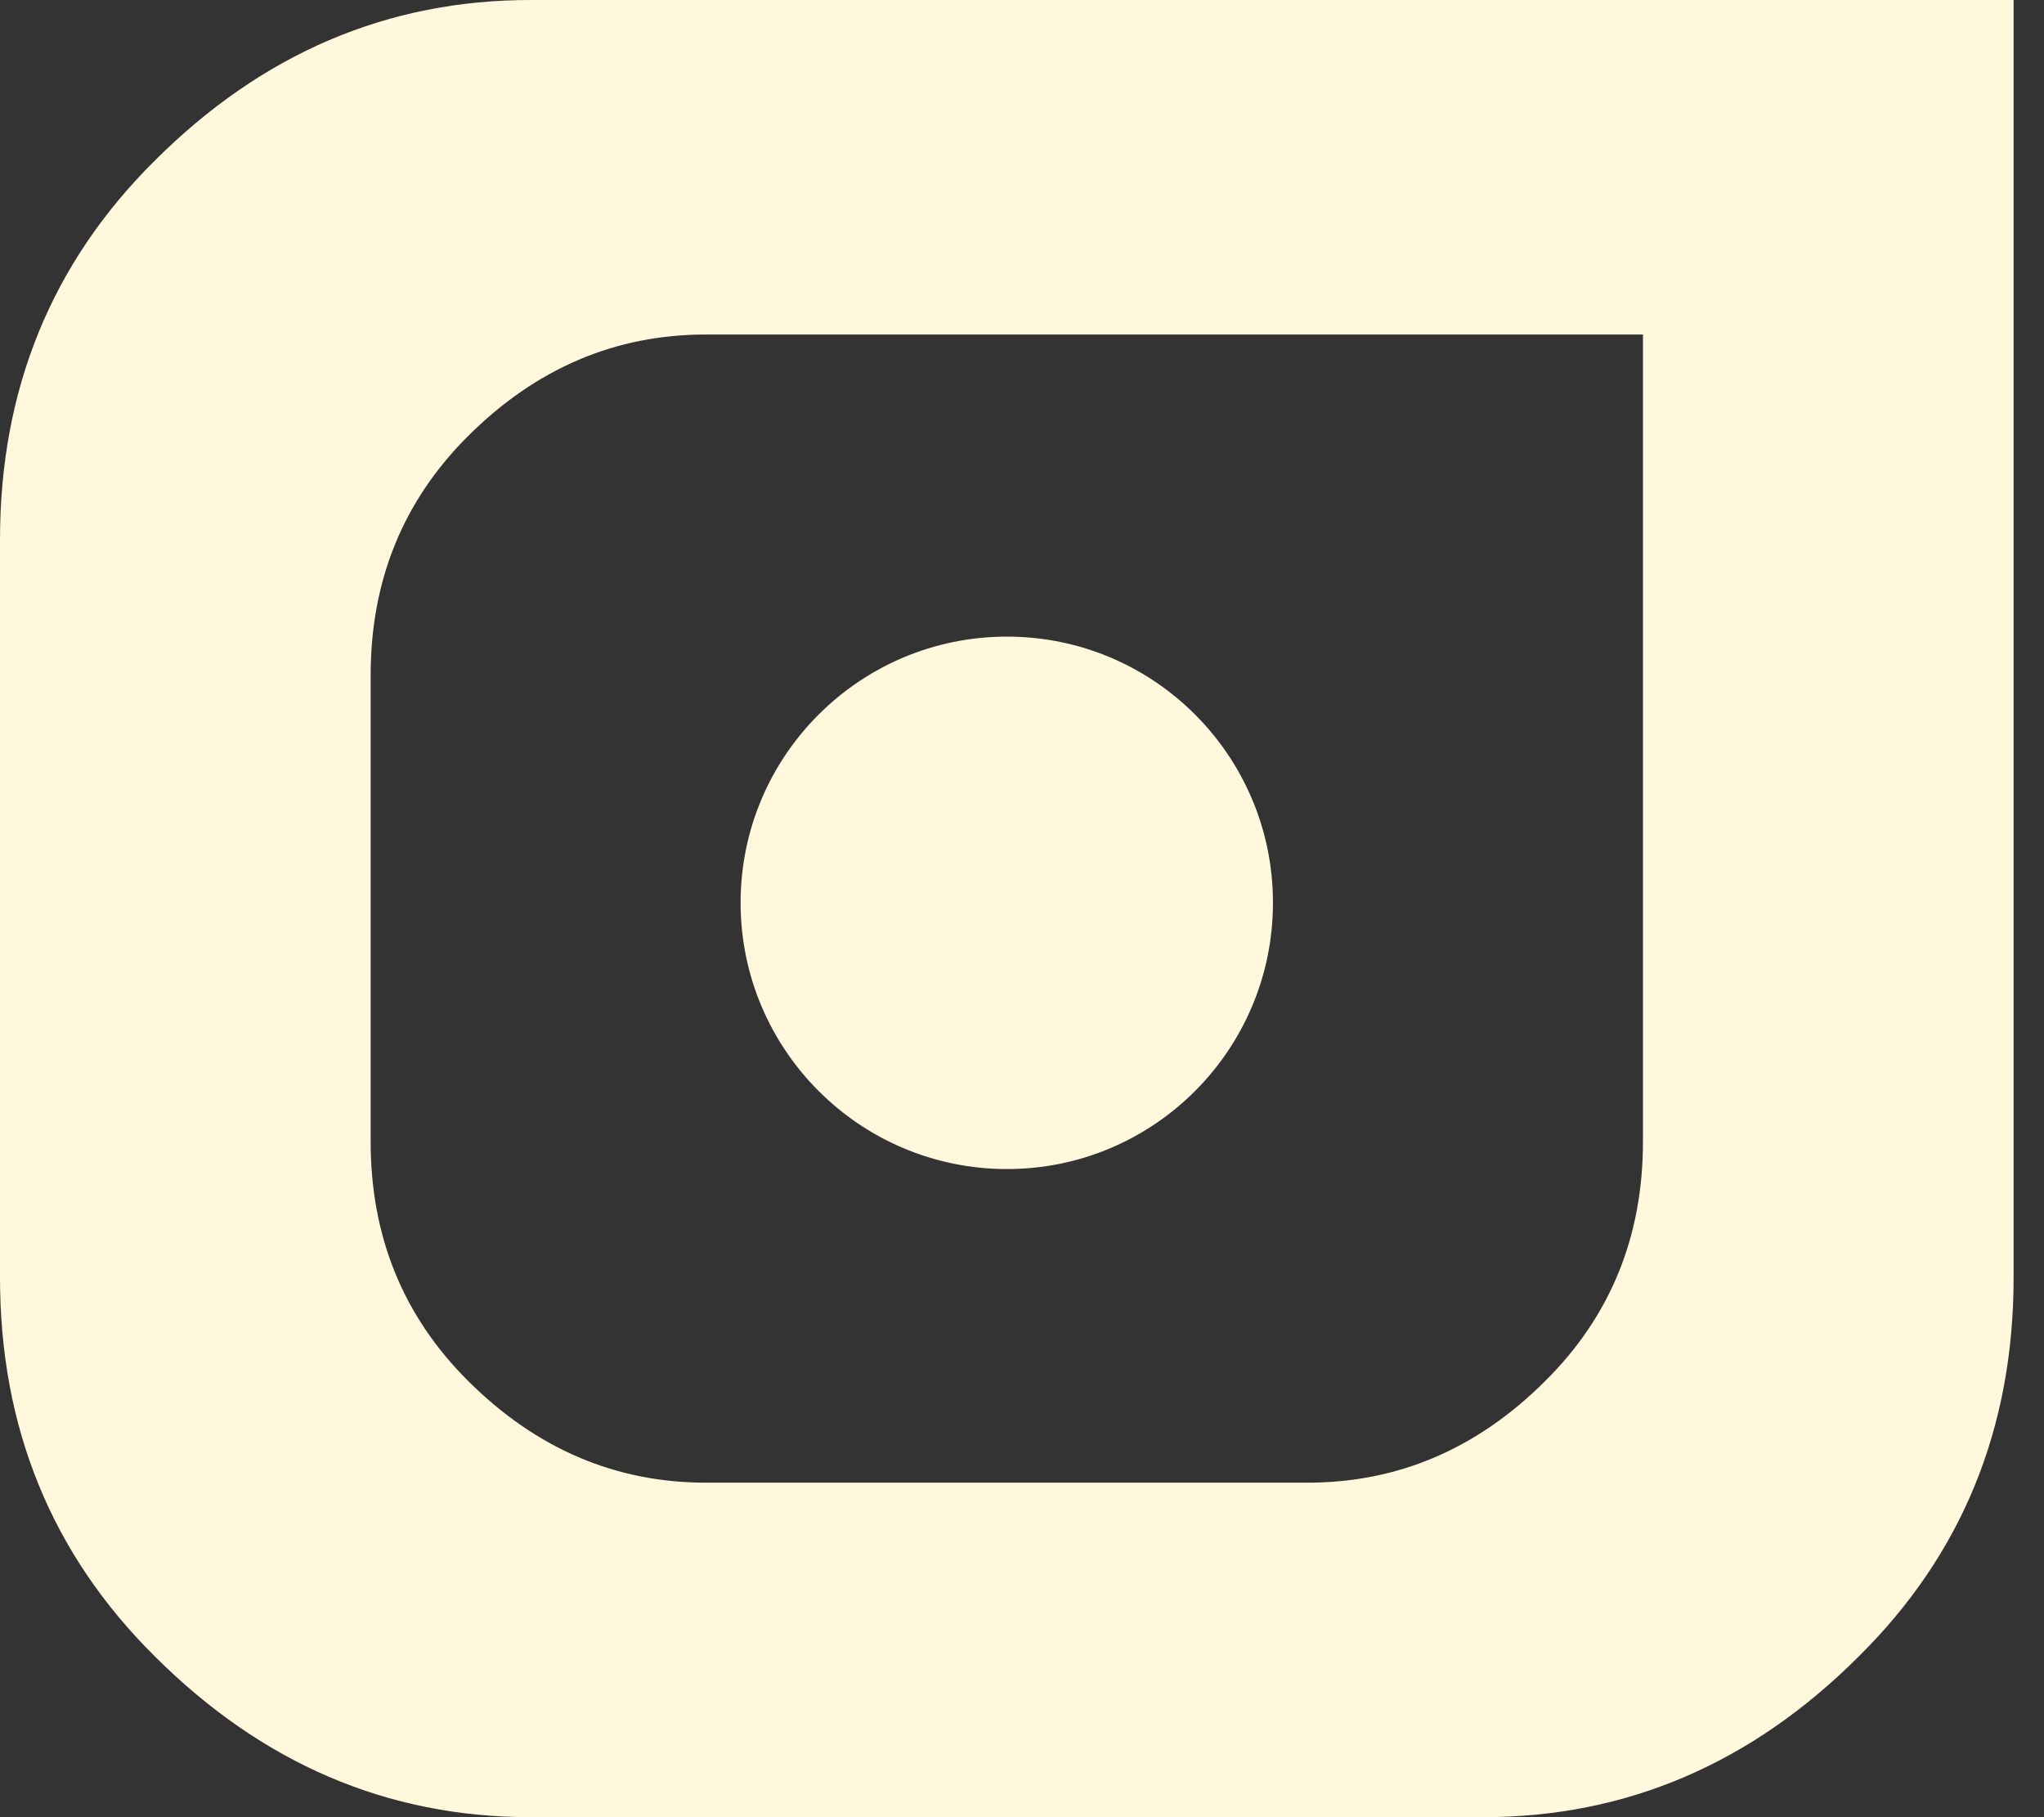
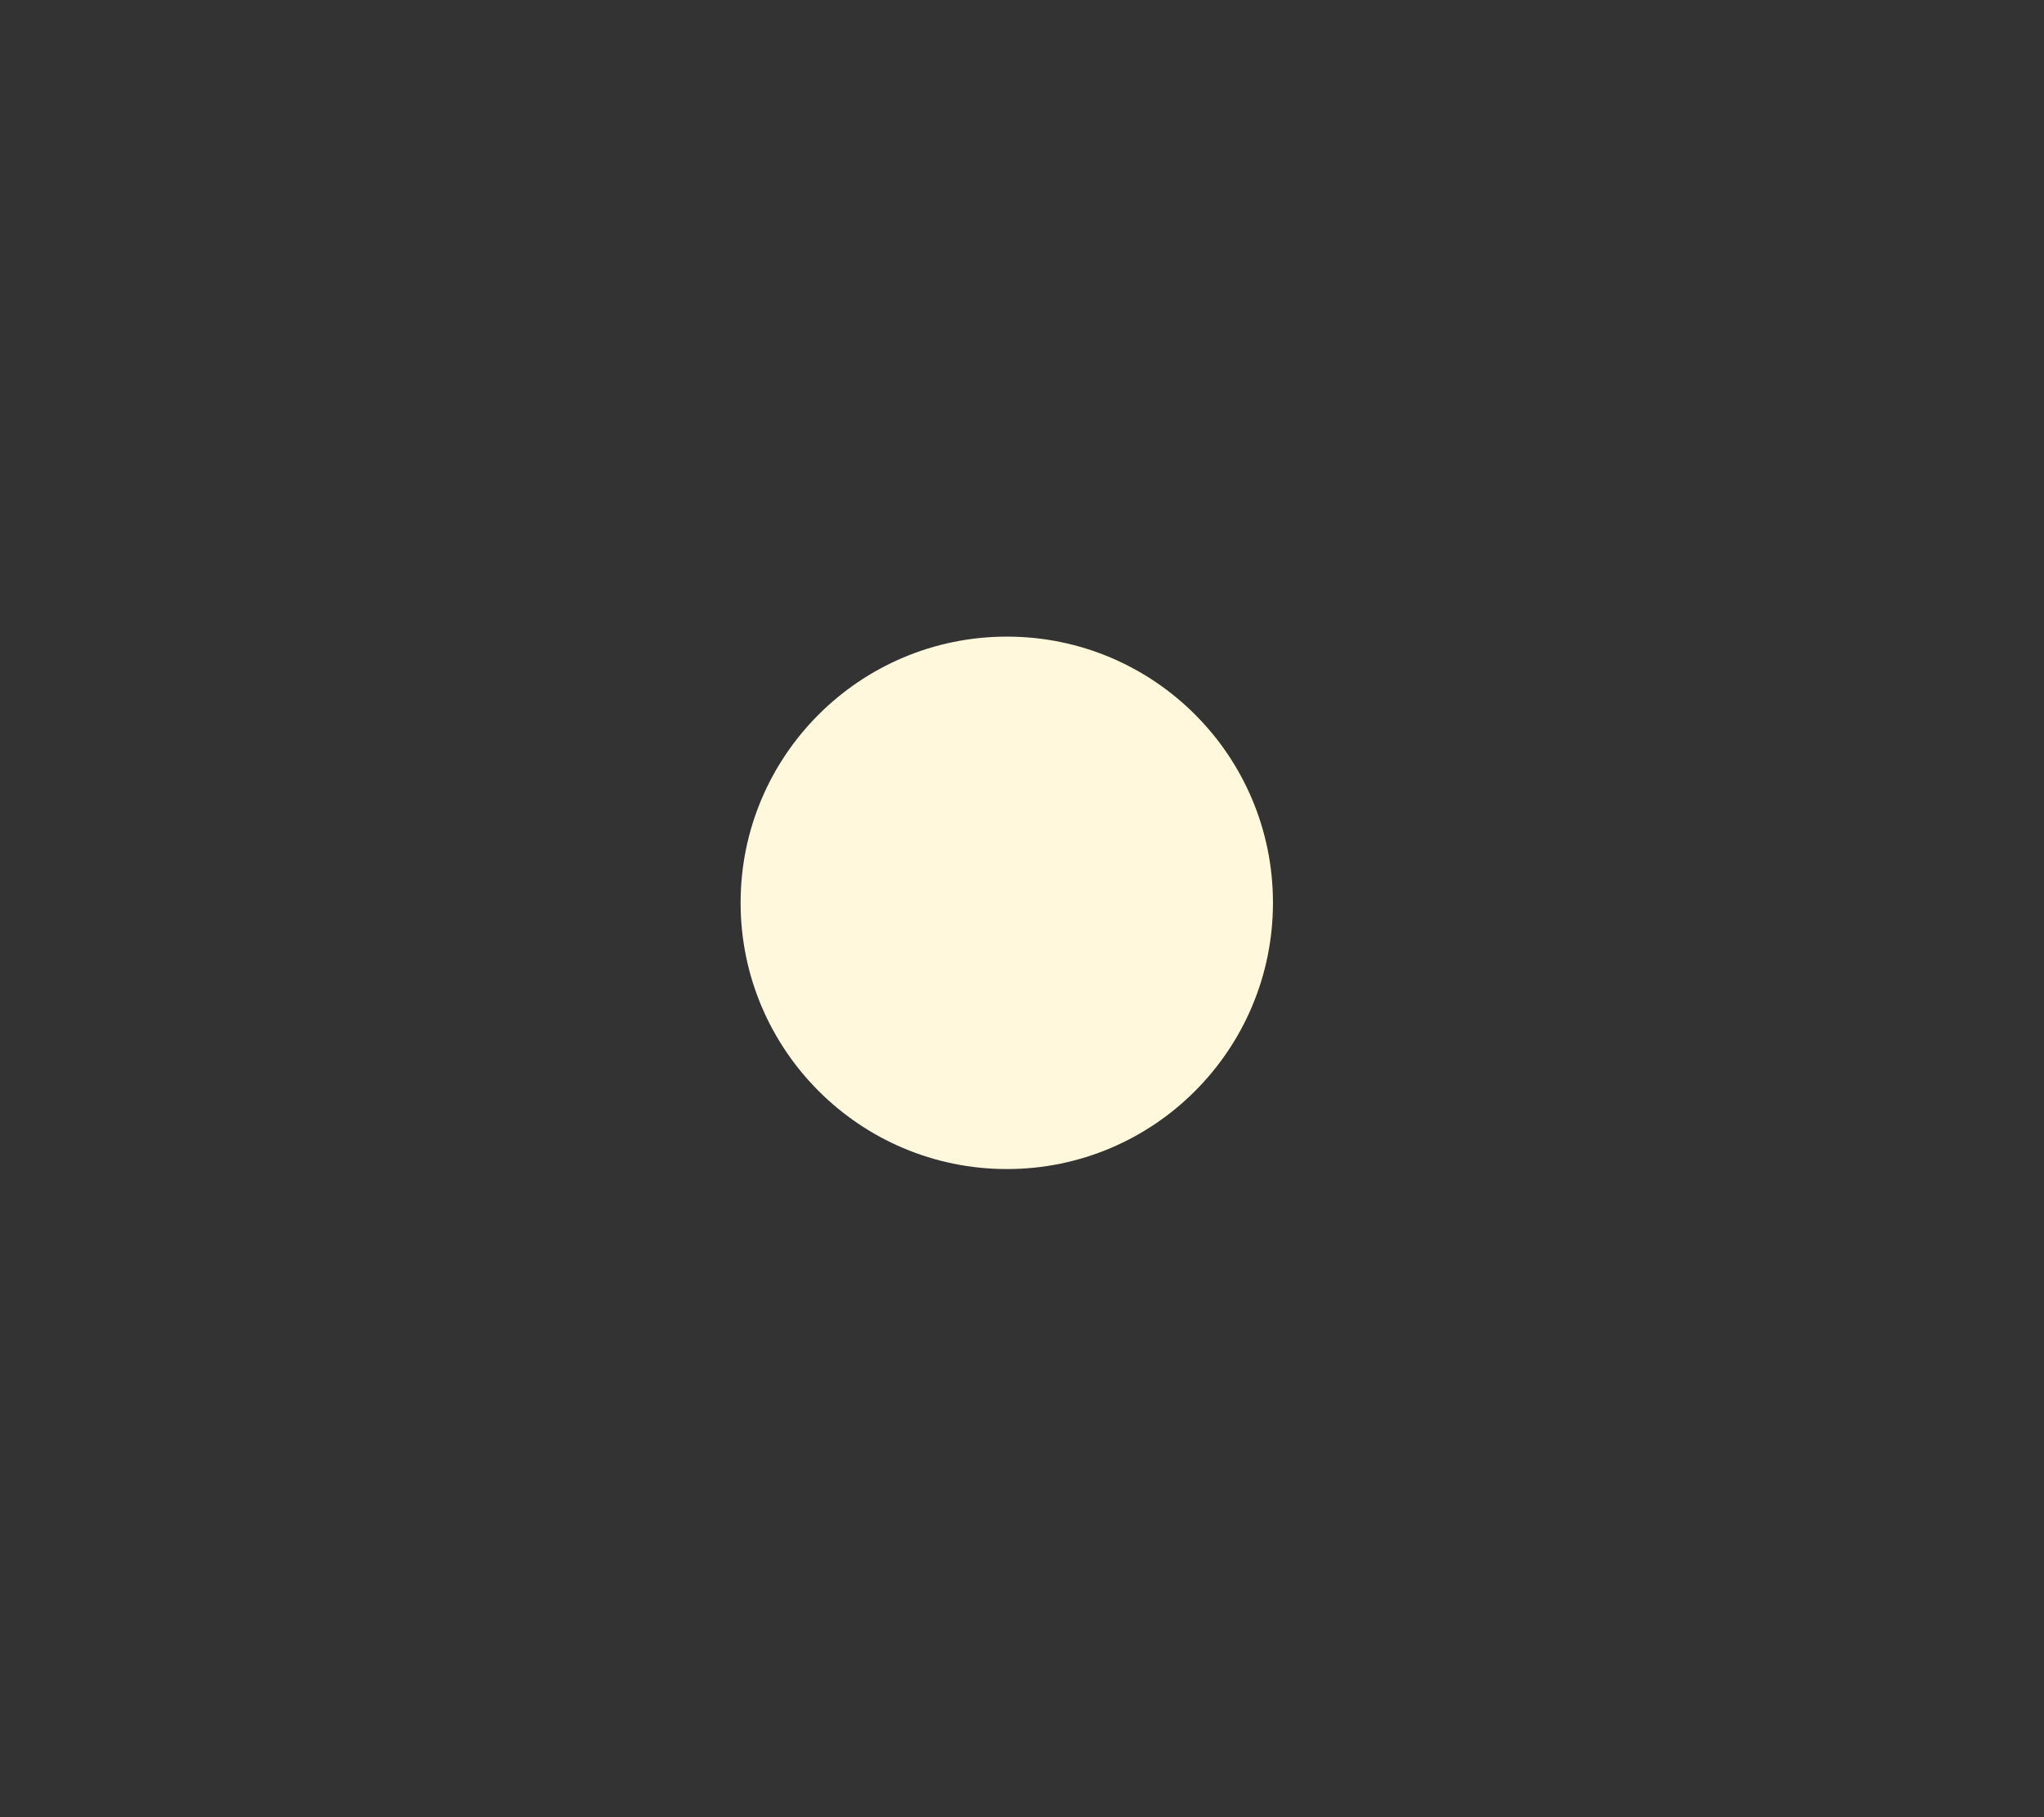
<svg xmlns="http://www.w3.org/2000/svg" version="1.1" width="54" height="48">
  <rect width="100%" height="100%" fill="#333333" stroke="none" />
  <svg width="54" height="48" viewBox="0 0 54 48" fill="none">
-     <path d="M14.015 0C10.233 0 6.923 1.413 4.087 4.245C1.367 6.942 0 10.281 0 14.255V33.745C0 37.719 1.367 41.052 4.087 43.749C6.923 46.581 10.233 48 14.015 48H39.182C42.971 48 46.281 46.581 49.111 43.749C51.837 41.052 53.197 37.719 53.197 33.745V0H14.015ZM43.405 30.155C43.405 32.666 42.544 34.772 40.821 36.48C39.033 38.265 36.942 39.164 34.545 39.164H18.646C16.256 39.164 14.164 38.265 12.37 36.48C10.654 34.772 9.792 32.666 9.792 30.155V17.839C9.792 15.328 10.654 13.222 12.37 11.514C14.164 9.728 16.256 8.836 18.646 8.836H43.405V30.155Z" fill="#FFF8DC" />
    <path d="M33.63 23.845C33.63 27.728 30.485 30.88 26.602 30.88C22.718 30.88 19.566 27.728 19.566 23.845C19.566 19.962 22.718 16.816 26.602 16.816C30.485 16.816 33.63 19.962 33.63 23.845Z" fill="#FFF8DC" />
  </svg>
  <style>@media (prefers-color-scheme: light) { :root { filter: none; } }
</style>
</svg>